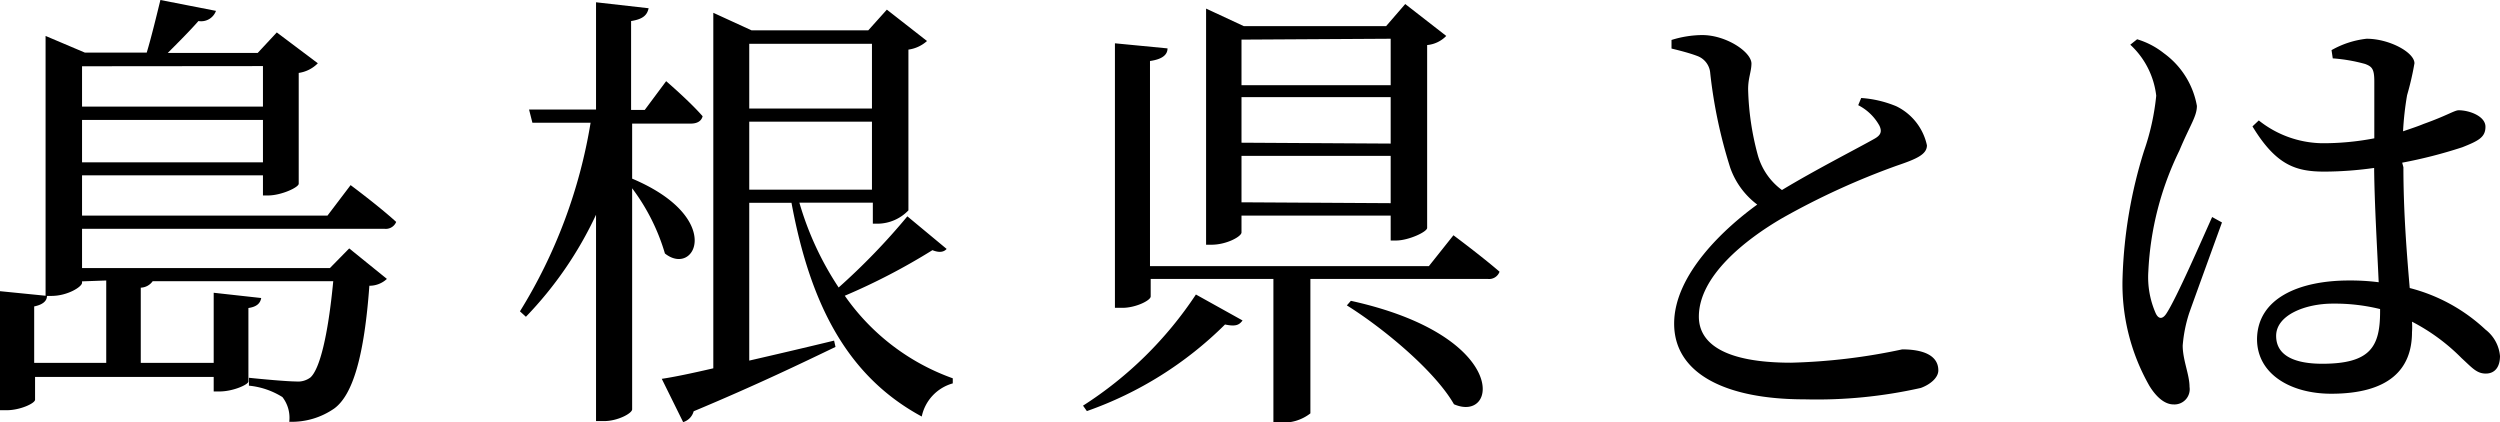
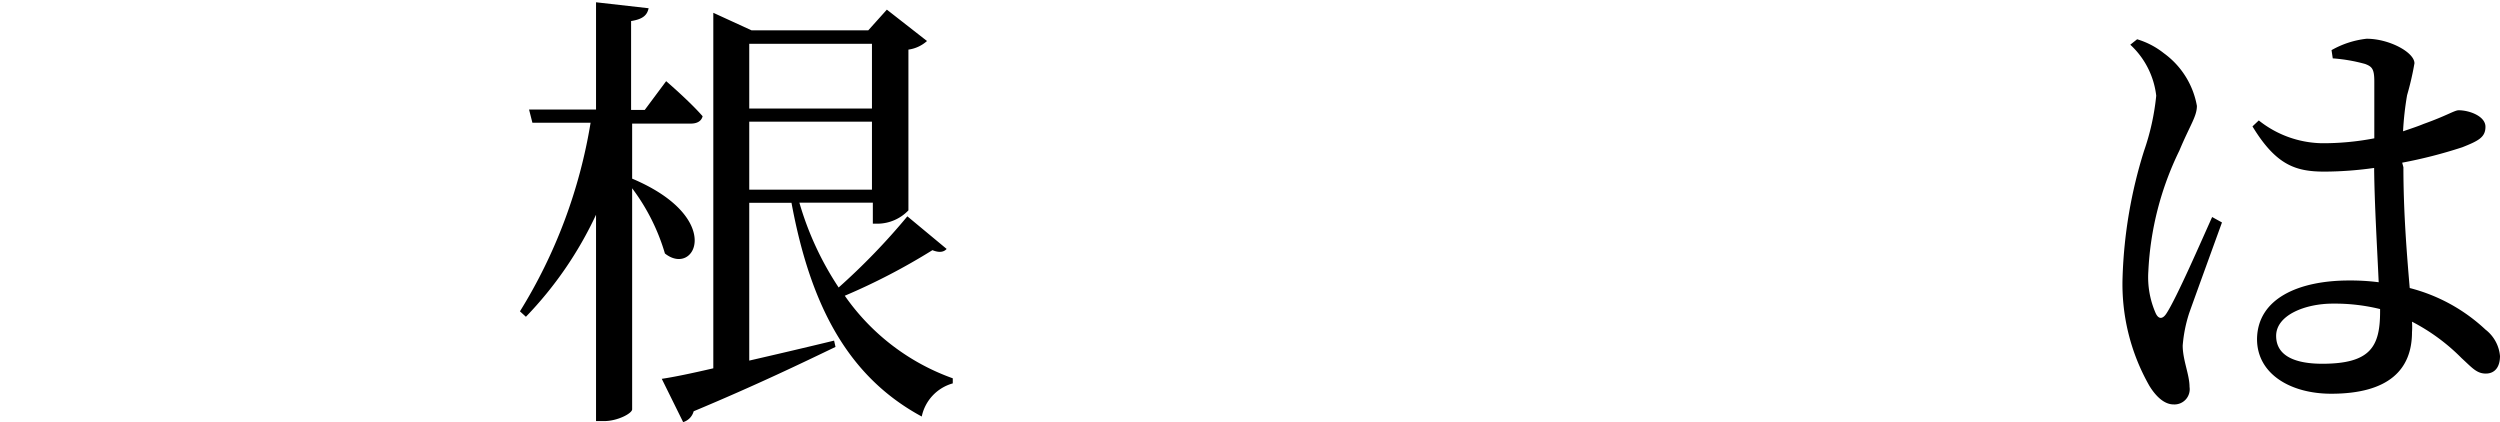
<svg xmlns="http://www.w3.org/2000/svg" width="142.61" height="24.1" viewBox="0 0 142.61 24.1">
  <g id="bd969ba3-48b9-4be1-acd0-d45f8226a632" data-name="レイヤー 2">
    <g id="ae918ba7-440c-4734-ac6a-bf610be9856f" data-name="文字">
-       <path d="M4.68,13.05v2.24H18.82l1.1-1.12,2.15,1.74a1.45,1.45,0,0,1-1,.39c-.29,4-.94,6.22-2,7a4.25,4.25,0,0,1-2.57.76,1.92,1.92,0,0,0-.39-1.41A4.4,4.4,0,0,0,14.2,22l0-.45c.76.08,2.19.21,2.68.21a1.18,1.18,0,0,0,.83-.23c.52-.47,1-2.34,1.3-5.49H8.71a.87.87,0,0,1-.68.37V20.7h4.16v-4L14.9,17c-.05.29-.24.5-.73.57v4.19c0,.18-.88.57-1.64.57h-.34v-.83H2V22.8c0,.21-.86.6-1.61.6H0V16.61l2.6.26V2.05L4.84,3H8.37c.26-.86.57-2.14.78-3l3.17.62a.9.9,0,0,1-1,.58c-.47.54-1.17,1.24-1.75,1.82h5.13l1.09-1.17,2.34,1.76a1.91,1.91,0,0,1-1.09.55v6.32c0,.21-1,.67-1.75.67H15V10H4.68V12.3h14L20,10.56s1.64,1.22,2.6,2.1a.64.64,0,0,1-.68.39Zm0,3v.08c0,.23-.83.75-1.74.75H2.68c0,.29-.24.5-.73.6V20.7H6.06V16Zm0-12.27V6.08H15V3.77ZM15,9.26V6.84H4.68V9.26Z" />
      <path d="M36.06,10.19c5.3,2.24,3.59,5.64,1.87,4.27a11.63,11.63,0,0,0-1.87-3.72V23.35c0,.23-.83.67-1.59.67H34V12.25a21.4,21.4,0,0,1-4,5.82l-.34-.31A29.44,29.44,0,0,0,33.69,7H30.37l-.19-.75H34V.13l3,.34c-.08.36-.28.62-1,.73V6.27h.78L38,4.63s1.33,1.14,2.08,2c-.07.29-.33.42-.67.42H36.06ZM54,14.2c-.16.18-.42.23-.81.07a36.22,36.22,0,0,1-5,2.6,12.71,12.71,0,0,0,6.16,4.71l0,.29a2.49,2.49,0,0,0-1.77,1.89c-4.18-2.26-6.34-6.29-7.43-12.19H42.74v9c1.48-.34,3.15-.73,4.84-1.14l.08.36c-1.85.89-4.48,2.16-8.09,3.67a.89.89,0,0,1-.6.62l-1.22-2.47c.68-.1,1.69-.31,2.94-.6V.73l2.18,1h6.66L50.59.55l2.29,1.79a2,2,0,0,1-1.06.49V12a2.46,2.46,0,0,1-1.72.76h-.31v-1.2H45.6a17.59,17.59,0,0,0,2.24,4.84,37.45,37.45,0,0,0,3.92-4.06ZM42.74,2.5V6.19h7V2.5Zm0,8.32h7V6.94h-7Z" />
-       <path d="M61.78,23.14a21.77,21.77,0,0,0,6.44-6.34l2.66,1.48c-.19.26-.39.36-1,.23A21.09,21.09,0,0,1,62,23.45Zm21.13-9.72s1.64,1.22,2.63,2.08a.63.63,0,0,1-.68.41H74.75v7.67A2.51,2.51,0,0,1,73,24.1h-.36V15.91h-7v1c0,.23-.86.65-1.61.65H63.6V2.47l3,.29c0,.36-.29.62-1,.72v11.7H81.51Zm-12.09-.16c0,.23-.85.7-1.71.7H68.8V.49l2.15,1h8.12L80.16.23,82.5,2.05a1.74,1.74,0,0,1-1.09.52V13c0,.23-1.07.72-1.77.72h-.31V12.3H70.82Zm0-11v2.6h8.51V2.21Zm8.51,5.93V5.54H70.82v2.6Zm0,3.4V8.89H70.82v2.65Zm-2.27,5.57c9.08,2,8.4,7,5.88,5.9-1.09-1.9-4-4.32-6.11-5.64Z" />
-       <path d="M106.17,5.59a6.33,6.33,0,0,1,2,.47,3.23,3.23,0,0,1,1.75,2.23c0,.52-.6.78-1.69,1.15a42.37,42.37,0,0,0-6.56,3c-2.15,1.25-4.76,3.33-4.76,5.62,0,1.53,1.46,2.63,5.26,2.63a34.06,34.06,0,0,0,6.34-.76c1.09,0,2.06.29,2.06,1.2,0,.41-.45.8-1,1a27,27,0,0,1-6.63.65c-4.55,0-7.44-1.49-7.44-4.32s2.94-5.49,4.74-6.79a4.49,4.49,0,0,1-1.54-2.1,27.8,27.8,0,0,1-1.14-5.38,1.13,1.13,0,0,0-.75-1c-.42-.16-1-.31-1.46-.42l0-.49A6,6,0,0,1,97.1,2c1.35,0,2.78.94,2.81,1.61,0,.47-.19.83-.19,1.48a15.67,15.67,0,0,0,.55,3.75,3.71,3.71,0,0,0,1.38,2c1.9-1.15,4.39-2.42,5.25-2.91.39-.21.47-.42.31-.76A2.87,2.87,0,0,0,106,6Z" />
      <path d="M126.75,12.69c-.5,1.38-1.54,4.24-1.87,5.17a8,8,0,0,0-.37,1.85c0,.83.39,1.66.39,2.36a.87.87,0,0,1-.91,1c-.52,0-1-.44-1.38-1.06a11.71,11.71,0,0,1-1.53-6.19,26.79,26.79,0,0,1,1.22-7.2A13.7,13.7,0,0,0,123,5.46a4.69,4.69,0,0,0-1.48-2.91l.39-.31a4.56,4.56,0,0,1,1.53.8,4.73,4.73,0,0,1,1.88,3c0,.6-.39,1.09-1,2.55a17.51,17.51,0,0,0-1.77,6.89,5.1,5.1,0,0,0,.42,2.39c.16.34.39.36.62,0,.58-.89,2-4.16,2.6-5.49ZM137.1,9.54c0,2.6.2,5,.36,6.89a9.91,9.91,0,0,1,4.32,2.37,2.14,2.14,0,0,1,.83,1.51c0,.62-.29,1-.81,1s-.78-.33-1.38-.88a11.22,11.22,0,0,0-2.83-2.08,4.23,4.23,0,0,1,0,.6c0,2.13-1.33,3.51-4.61,3.51-2.31,0-4.23-1.12-4.23-3.12C128.78,17,131.17,16,134,16a12.81,12.81,0,0,1,1.69.1c-.08-1.82-.24-4.42-.26-6.52a20.8,20.8,0,0,1-2.81.21c-1.61,0-2.76-.32-4.13-2.58l.36-.34a5.94,5.94,0,0,0,3.59,1.3,15.35,15.35,0,0,0,3-.28V4.65c0-.72-.13-.85-.52-1a9.33,9.33,0,0,0-1.85-.32L133,2.86a5.2,5.2,0,0,1,2-.65c1.3,0,2.73.78,2.73,1.4a16.54,16.54,0,0,1-.42,1.82,17.33,17.33,0,0,0-.23,2.06c.47-.16.86-.29,1.17-.42,1.32-.47,1.77-.78,2-.78.62,0,1.53.34,1.53.94s-.39.8-1.32,1.17a27.05,27.05,0,0,1-3.43.88Zm-1.33,8.09a10.82,10.82,0,0,0-2.7-.31c-1.56,0-3.23.65-3.23,1.84s1.17,1.59,2.63,1.59c2.78,0,3.3-1,3.3-3Z" />
    </g>
  </g>
</svg>